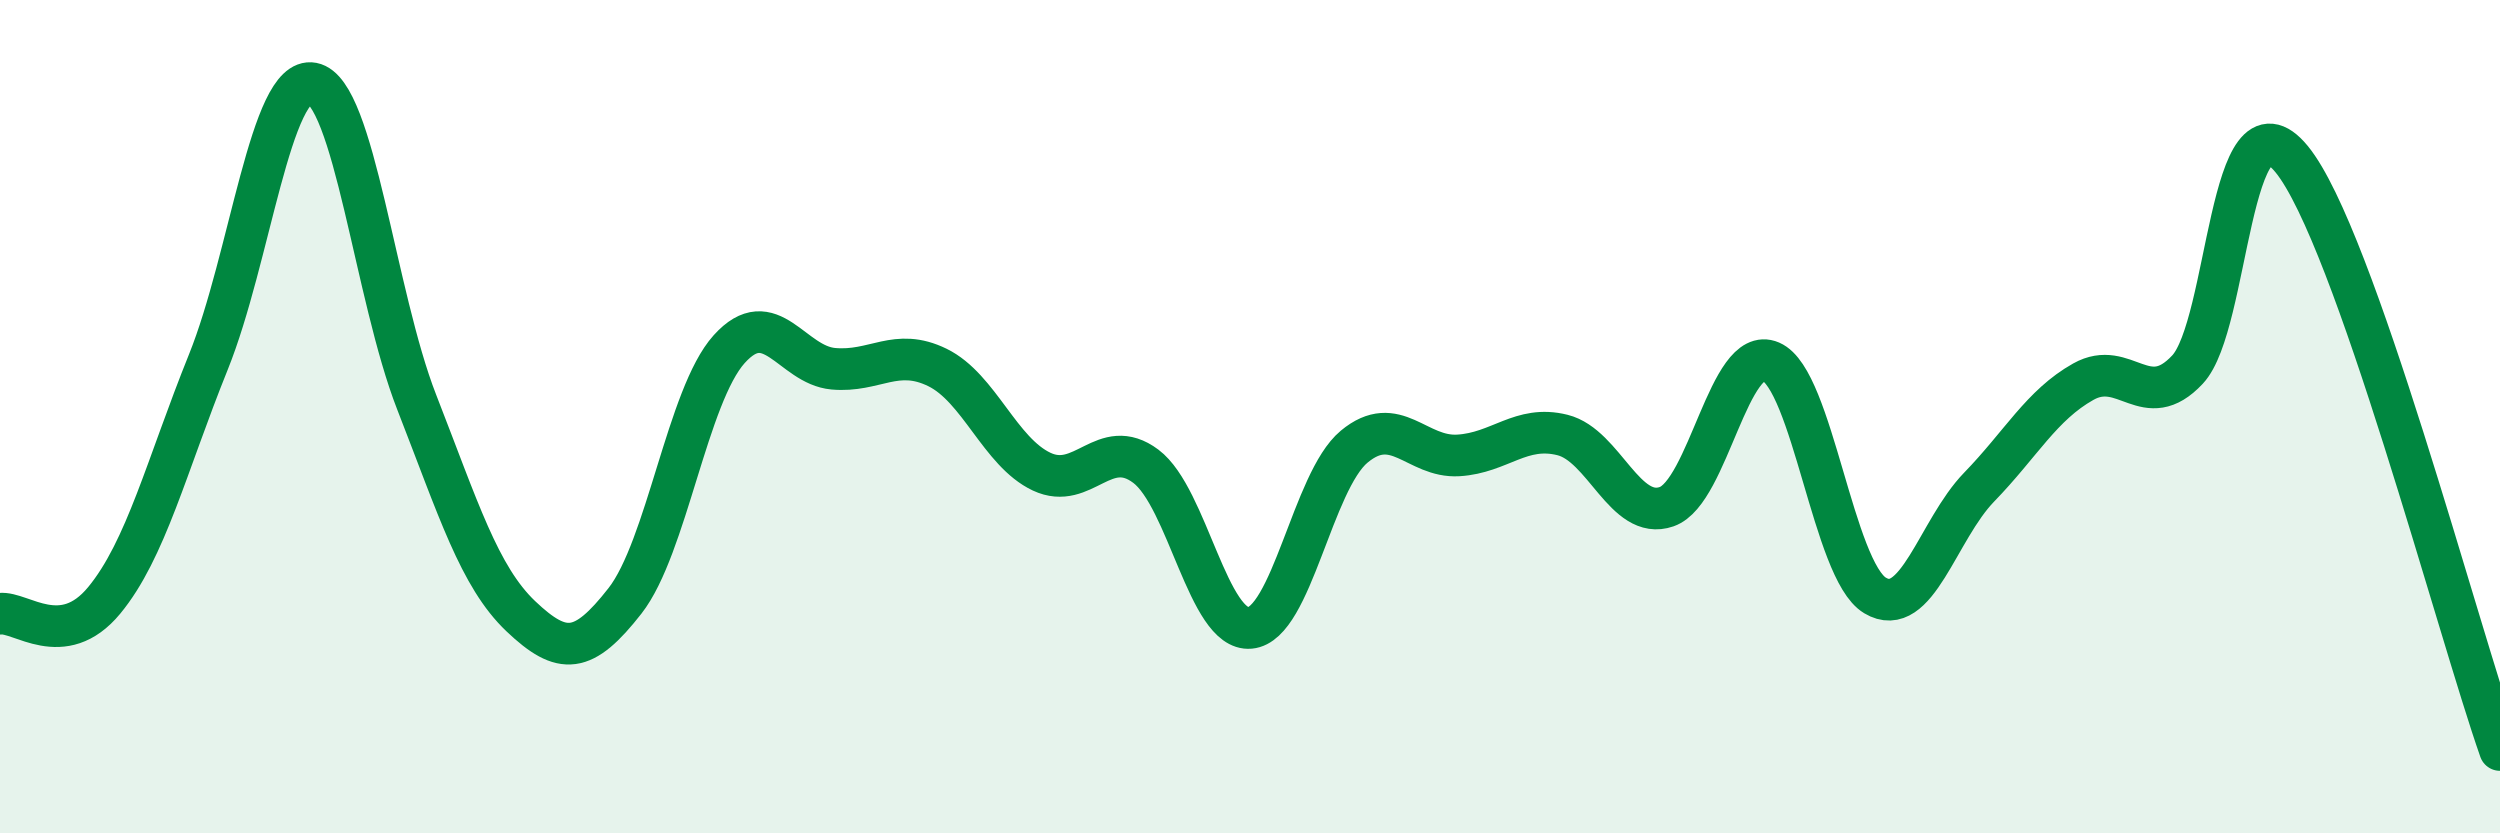
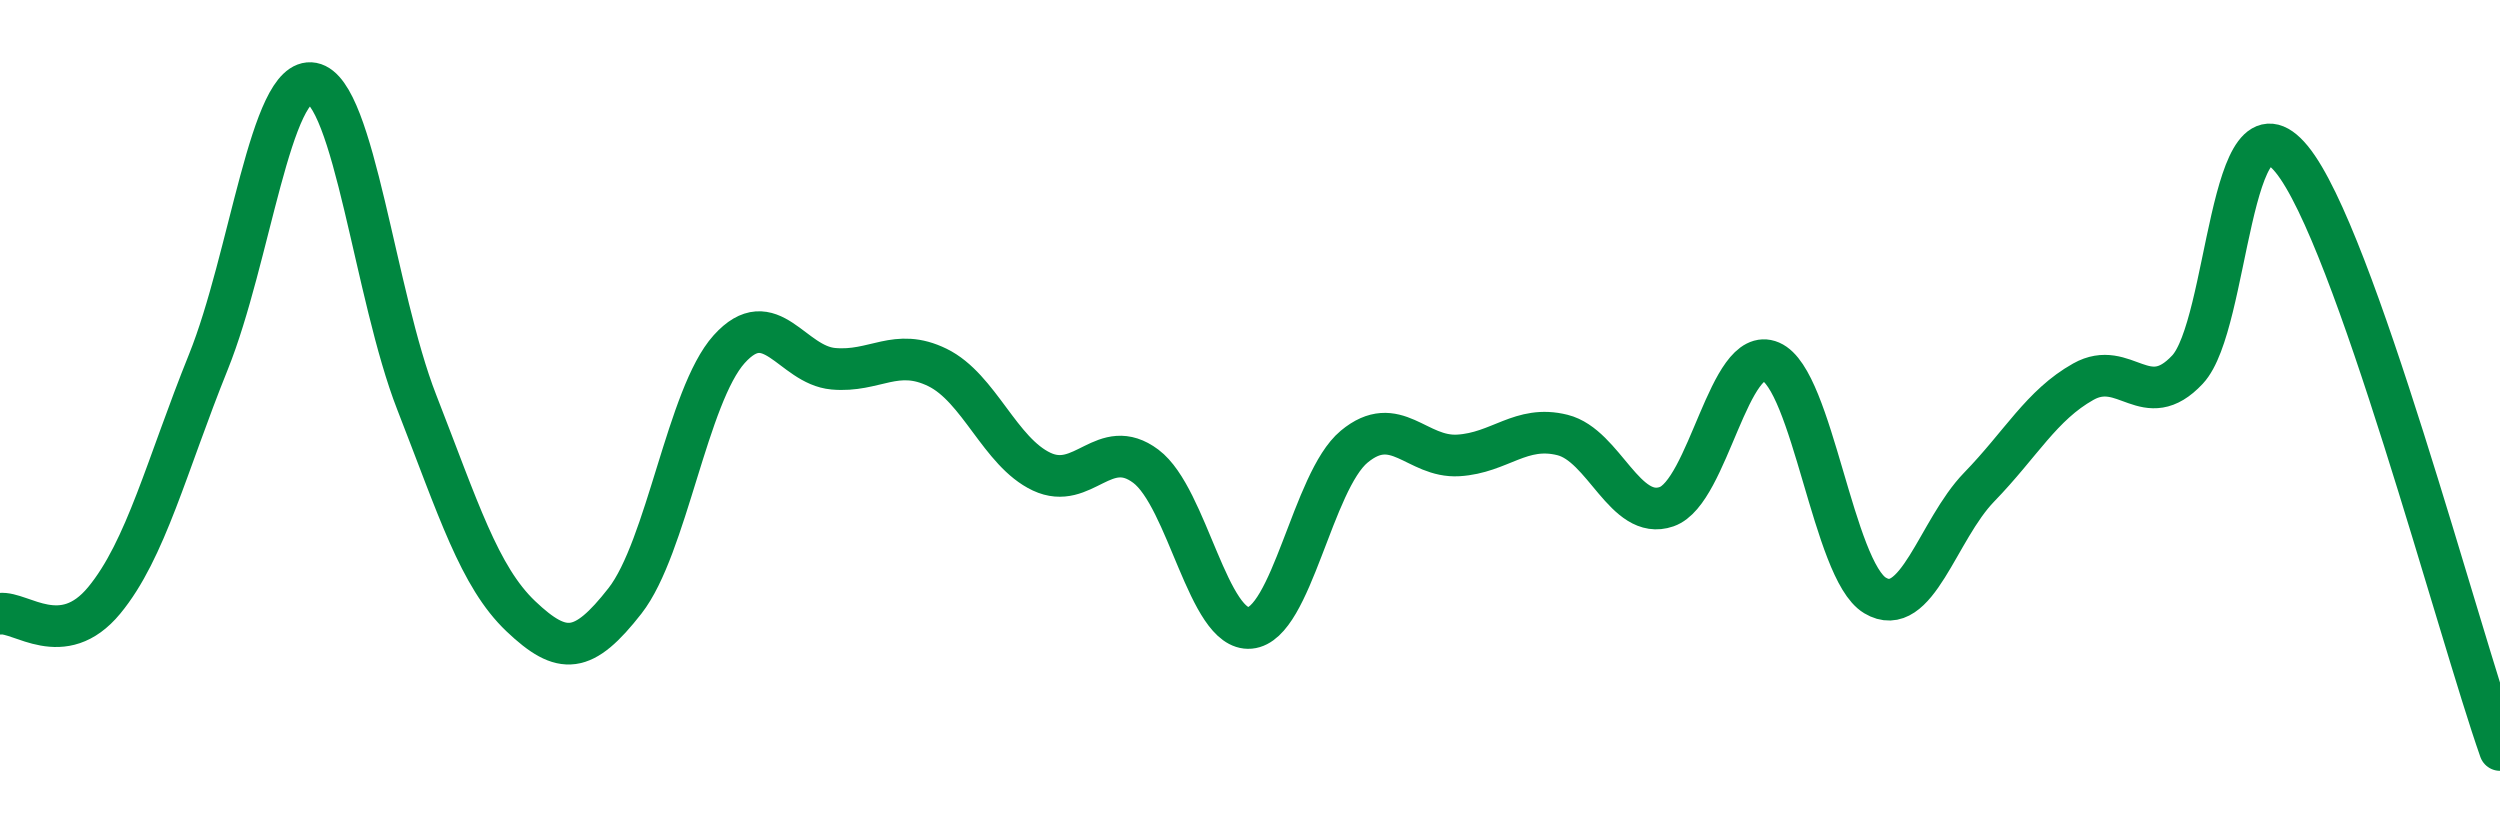
<svg xmlns="http://www.w3.org/2000/svg" width="60" height="20" viewBox="0 0 60 20">
-   <path d="M 0,14.73 C 0.5,14.67 1.5,15.62 2.5,14.41 C 3.5,13.2 4,11.17 5,8.69 C 6,6.21 6.5,1.81 7.5,2 C 8.5,2.19 9,7.09 10,9.65 C 11,12.21 11.5,13.84 12.5,14.79 C 13.5,15.74 14,15.7 15,14.42 C 16,13.14 16.5,9.49 17.5,8.38 C 18.5,7.27 19,8.76 20,8.85 C 21,8.94 21.5,8.33 22.5,8.82 C 23.5,9.31 24,10.85 25,11.32 C 26,11.79 26.5,10.44 27.5,11.19 C 28.5,11.94 29,15.16 30,15.07 C 31,14.98 31.5,11.55 32.5,10.72 C 33.5,9.89 34,10.99 35,10.93 C 36,10.87 36.5,10.19 37.5,10.44 C 38.5,10.69 39,12.51 40,12.16 C 41,11.81 41.5,8.25 42.5,8.68 C 43.5,9.11 44,13.69 45,14.29 C 46,14.89 46.5,12.72 47.5,11.69 C 48.5,10.66 49,9.72 50,9.16 C 51,8.6 51.5,9.94 52.5,8.87 C 53.5,7.8 53.5,1.99 55,3.82 C 56.5,5.65 59,15.16 60,18L60 20L0 20Z" fill="#008740" opacity="0.1" stroke-linecap="round" stroke-linejoin="round" />
  <path d="M 0,14.73 C 0.5,14.67 1.5,15.62 2.5,14.41 C 3.5,13.2 4,11.17 5,8.69 C 6,6.21 6.5,1.81 7.5,2 C 8.5,2.19 9,7.09 10,9.65 C 11,12.21 11.5,13.84 12.5,14.79 C 13.5,15.74 14,15.7 15,14.42 C 16,13.14 16.5,9.49 17.5,8.38 C 18.5,7.27 19,8.76 20,8.85 C 21,8.94 21.5,8.33 22.5,8.82 C 23.5,9.31 24,10.85 25,11.32 C 26,11.79 26.5,10.44 27.5,11.19 C 28.5,11.94 29,15.16 30,15.07 C 31,14.98 31.5,11.55 32.5,10.72 C 33.5,9.89 34,10.99 35,10.93 C 36,10.87 36.5,10.19 37.5,10.44 C 38.5,10.69 39,12.51 40,12.16 C 41,11.81 41.5,8.25 42.5,8.68 C 43.5,9.11 44,13.69 45,14.29 C 46,14.89 46.5,12.72 47.5,11.69 C 48.5,10.66 49,9.72 50,9.16 C 51,8.6 51.5,9.94 52.5,8.87 C 53.5,7.8 53.5,1.99 55,3.82 C 56.5,5.65 59,15.16 60,18" stroke="#008740" stroke-width="1" fill="none" stroke-linecap="round" stroke-linejoin="round" />
</svg>